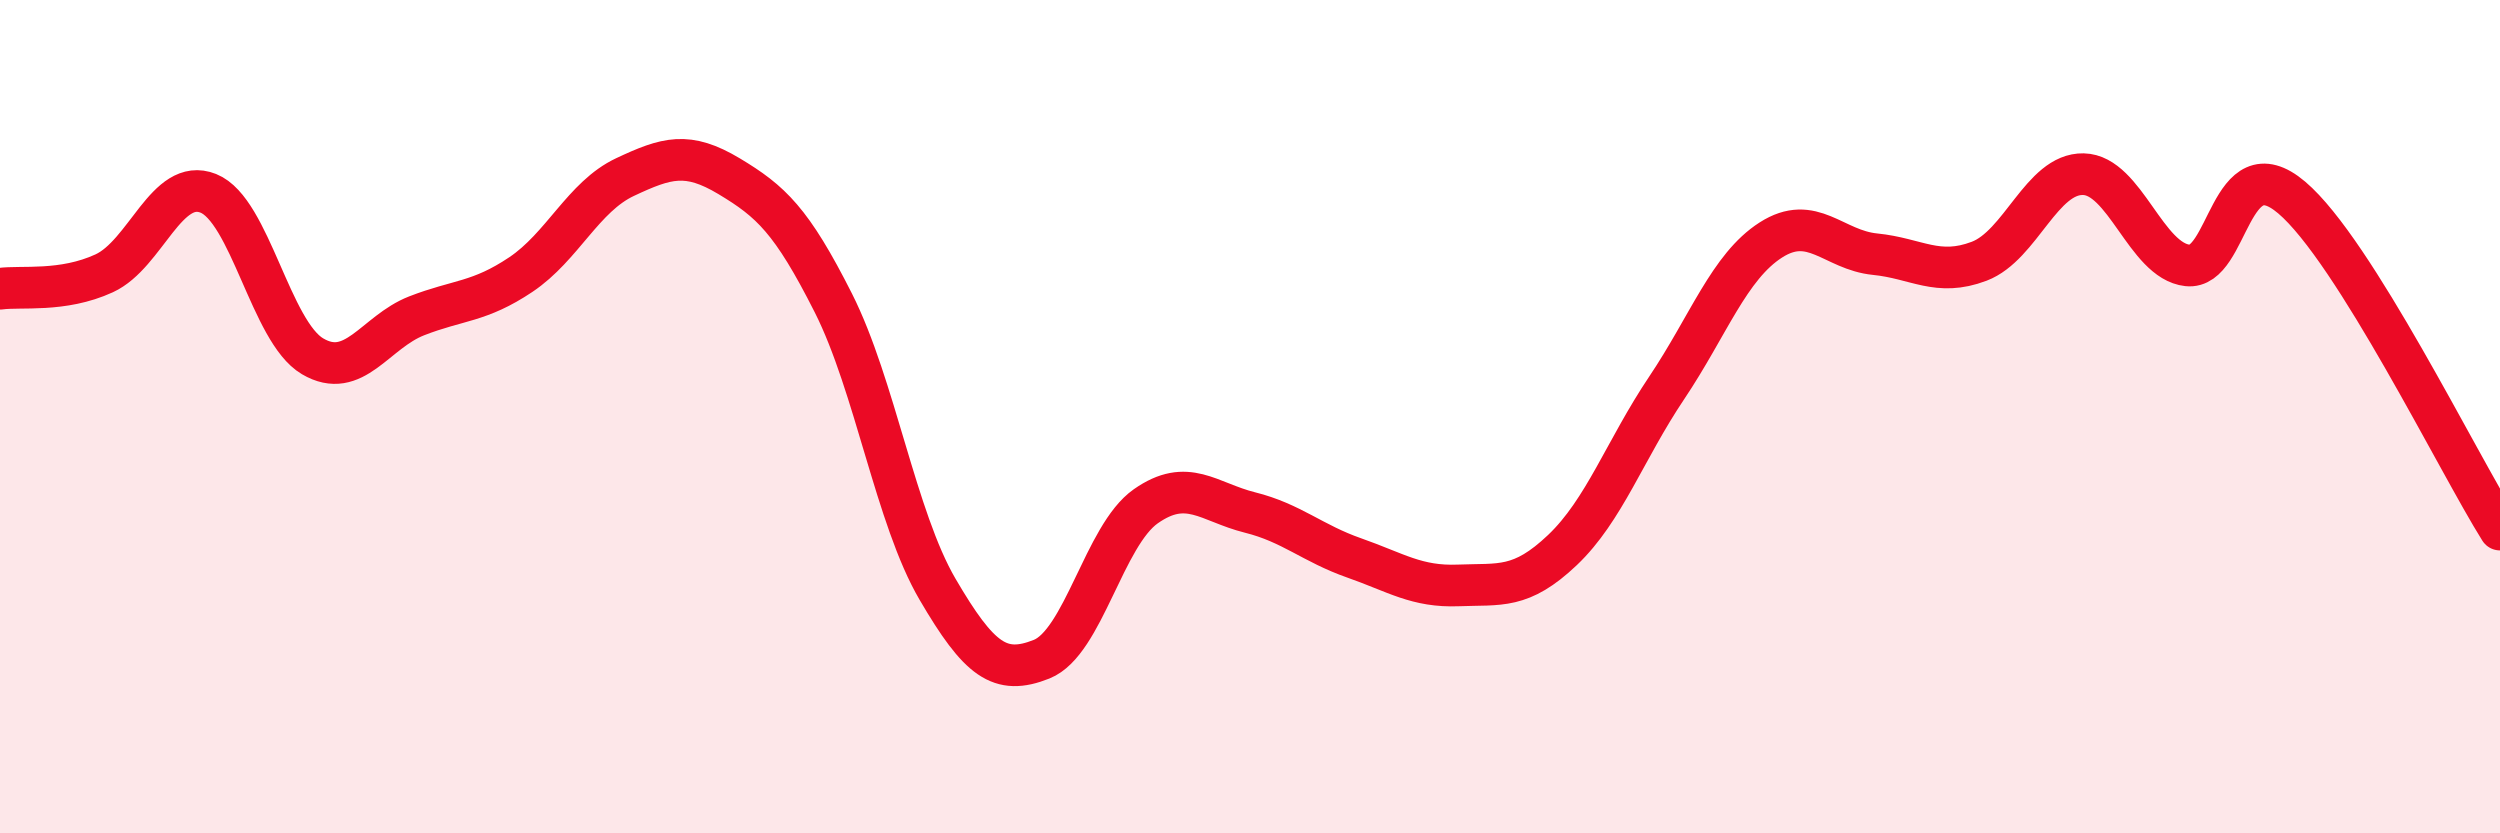
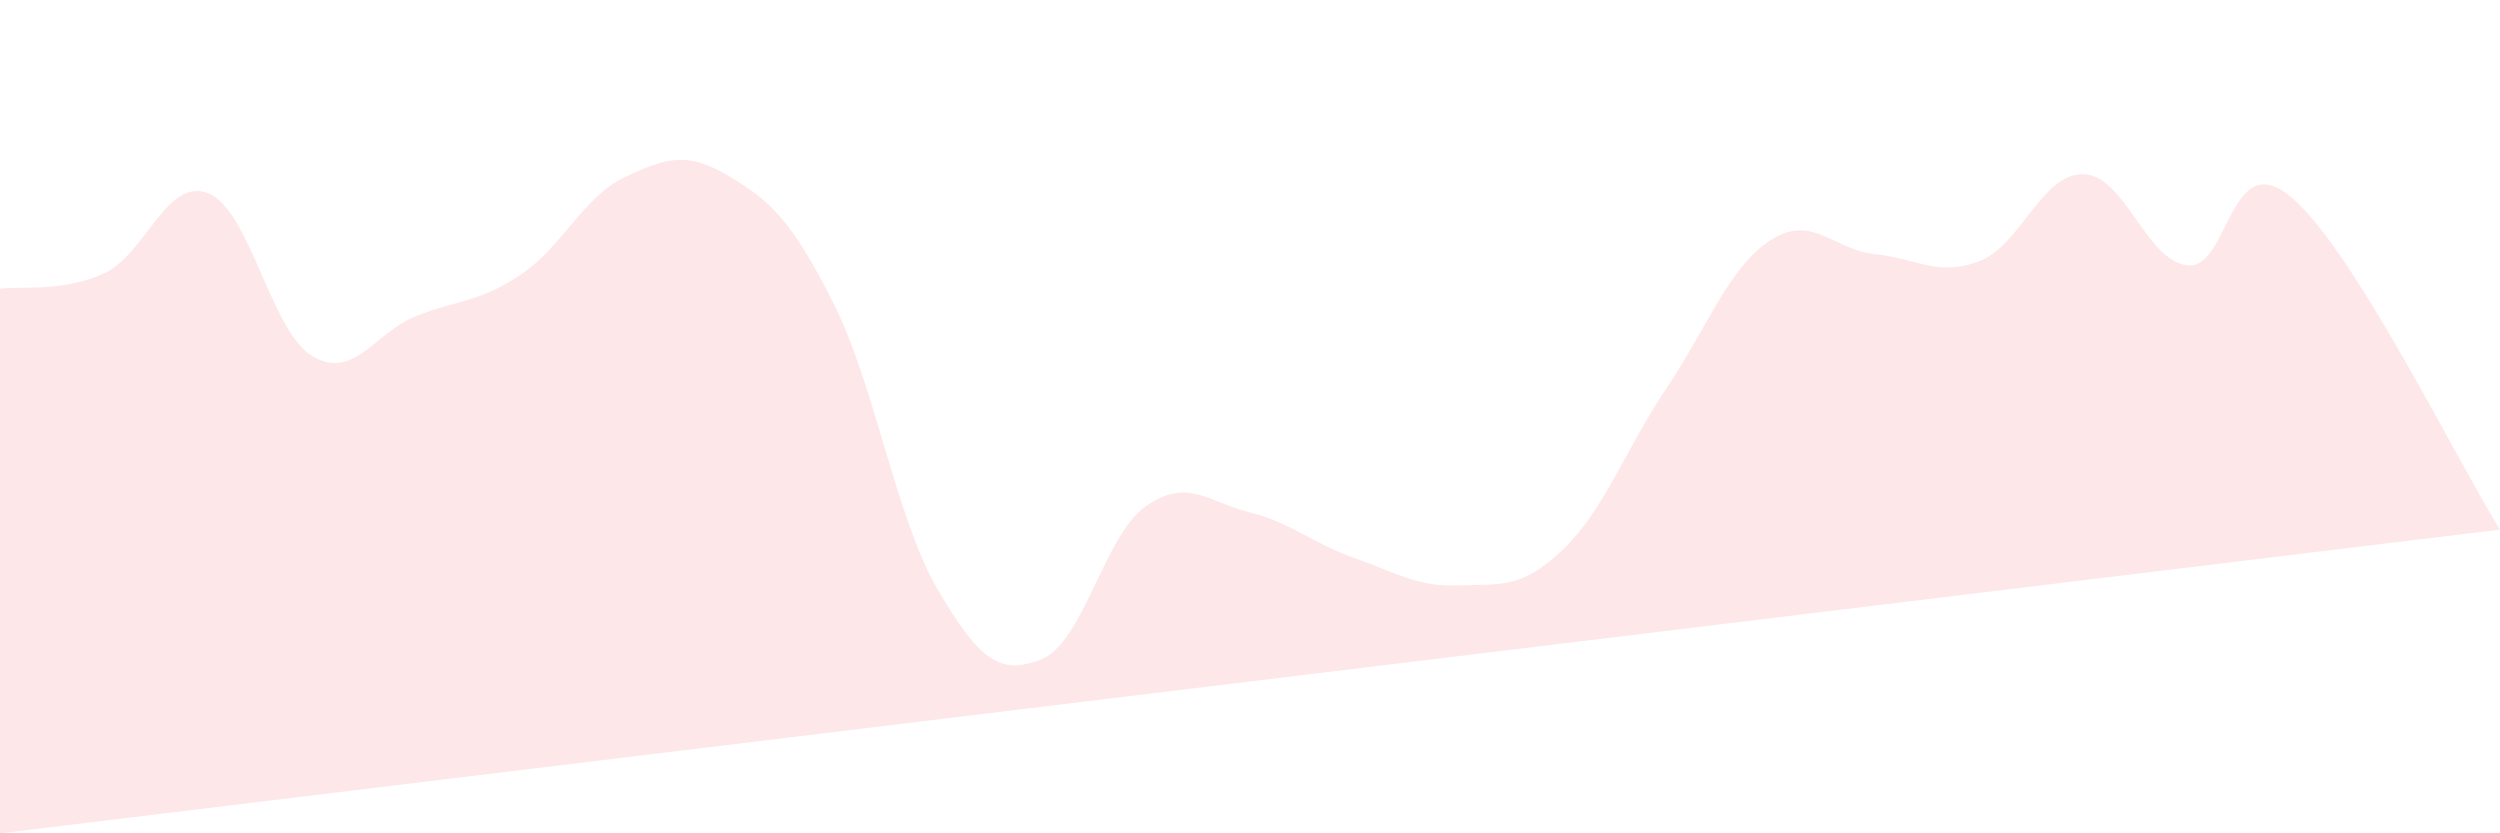
<svg xmlns="http://www.w3.org/2000/svg" width="60" height="20" viewBox="0 0 60 20">
-   <path d="M 0,6.93 C 0.5,6.86 1.5,7.02 2.5,6.56 C 3.5,6.1 4,4.24 5,4.64 C 6,5.04 6.5,7.96 7.5,8.55 C 8.5,9.14 9,7.97 10,7.58 C 11,7.19 11.5,7.26 12.5,6.59 C 13.5,5.92 14,4.72 15,4.25 C 16,3.78 16.5,3.63 17.5,4.23 C 18.5,4.83 19,5.29 20,7.27 C 21,9.25 21.5,12.43 22.5,14.14 C 23.5,15.85 24,16.22 25,15.82 C 26,15.42 26.5,12.85 27.5,12.15 C 28.5,11.45 29,12.05 30,12.3 C 31,12.55 31.5,13.04 32.5,13.39 C 33.5,13.74 34,14.09 35,14.05 C 36,14.01 36.5,14.15 37.5,13.2 C 38.5,12.25 39,10.8 40,9.31 C 41,7.82 41.5,6.4 42.5,5.76 C 43.5,5.12 44,6 45,6.1 C 46,6.2 46.5,6.65 47.5,6.27 C 48.5,5.89 49,4.16 50,4.18 C 51,4.2 51.5,6.26 52.5,6.37 C 53.5,6.48 53.5,3.47 55,4.74 C 56.5,6.01 59,11.12 60,12.71L60 20L0 20Z" fill="#EB0A25" opacity="0.1" stroke-linecap="round" stroke-linejoin="round" />
-   <path d="M 0,6.93 C 0.5,6.86 1.5,7.02 2.5,6.56 C 3.5,6.1 4,4.24 5,4.64 C 6,5.04 6.5,7.96 7.5,8.55 C 8.5,9.14 9,7.97 10,7.58 C 11,7.19 11.5,7.26 12.5,6.59 C 13.5,5.92 14,4.72 15,4.25 C 16,3.78 16.5,3.63 17.5,4.23 C 18.5,4.83 19,5.29 20,7.27 C 21,9.25 21.5,12.43 22.5,14.14 C 23.5,15.85 24,16.22 25,15.82 C 26,15.42 26.5,12.85 27.5,12.15 C 28.5,11.45 29,12.05 30,12.3 C 31,12.55 31.5,13.04 32.5,13.39 C 33.5,13.74 34,14.09 35,14.05 C 36,14.01 36.5,14.15 37.5,13.2 C 38.5,12.25 39,10.8 40,9.31 C 41,7.82 41.5,6.4 42.5,5.76 C 43.5,5.12 44,6 45,6.1 C 46,6.2 46.5,6.65 47.5,6.27 C 48.5,5.89 49,4.16 50,4.18 C 51,4.2 51.5,6.26 52.5,6.37 C 53.5,6.48 53.5,3.47 55,4.74 C 56.5,6.01 59,11.12 60,12.71" stroke="#EB0A25" stroke-width="1" fill="none" stroke-linecap="round" stroke-linejoin="round" />
+   <path d="M 0,6.93 C 0.5,6.86 1.5,7.02 2.5,6.56 C 3.5,6.1 4,4.24 5,4.64 C 6,5.04 6.5,7.96 7.5,8.55 C 8.5,9.14 9,7.97 10,7.58 C 11,7.19 11.5,7.26 12.5,6.59 C 13.5,5.92 14,4.72 15,4.25 C 16,3.78 16.5,3.63 17.5,4.23 C 18.5,4.83 19,5.29 20,7.27 C 21,9.25 21.5,12.43 22.5,14.14 C 23.5,15.85 24,16.22 25,15.82 C 26,15.42 26.5,12.85 27.5,12.15 C 28.5,11.45 29,12.05 30,12.3 C 31,12.55 31.5,13.04 32.5,13.39 C 33.5,13.74 34,14.09 35,14.05 C 36,14.01 36.5,14.15 37.5,13.2 C 38.5,12.25 39,10.8 40,9.31 C 41,7.82 41.5,6.4 42.5,5.76 C 43.5,5.12 44,6 45,6.1 C 46,6.2 46.5,6.65 47.5,6.27 C 48.5,5.89 49,4.16 50,4.18 C 51,4.2 51.5,6.26 52.5,6.37 C 53.5,6.48 53.5,3.47 55,4.74 C 56.5,6.01 59,11.12 60,12.71L0 20Z" fill="#EB0A25" opacity="0.1" stroke-linecap="round" stroke-linejoin="round" />
</svg>